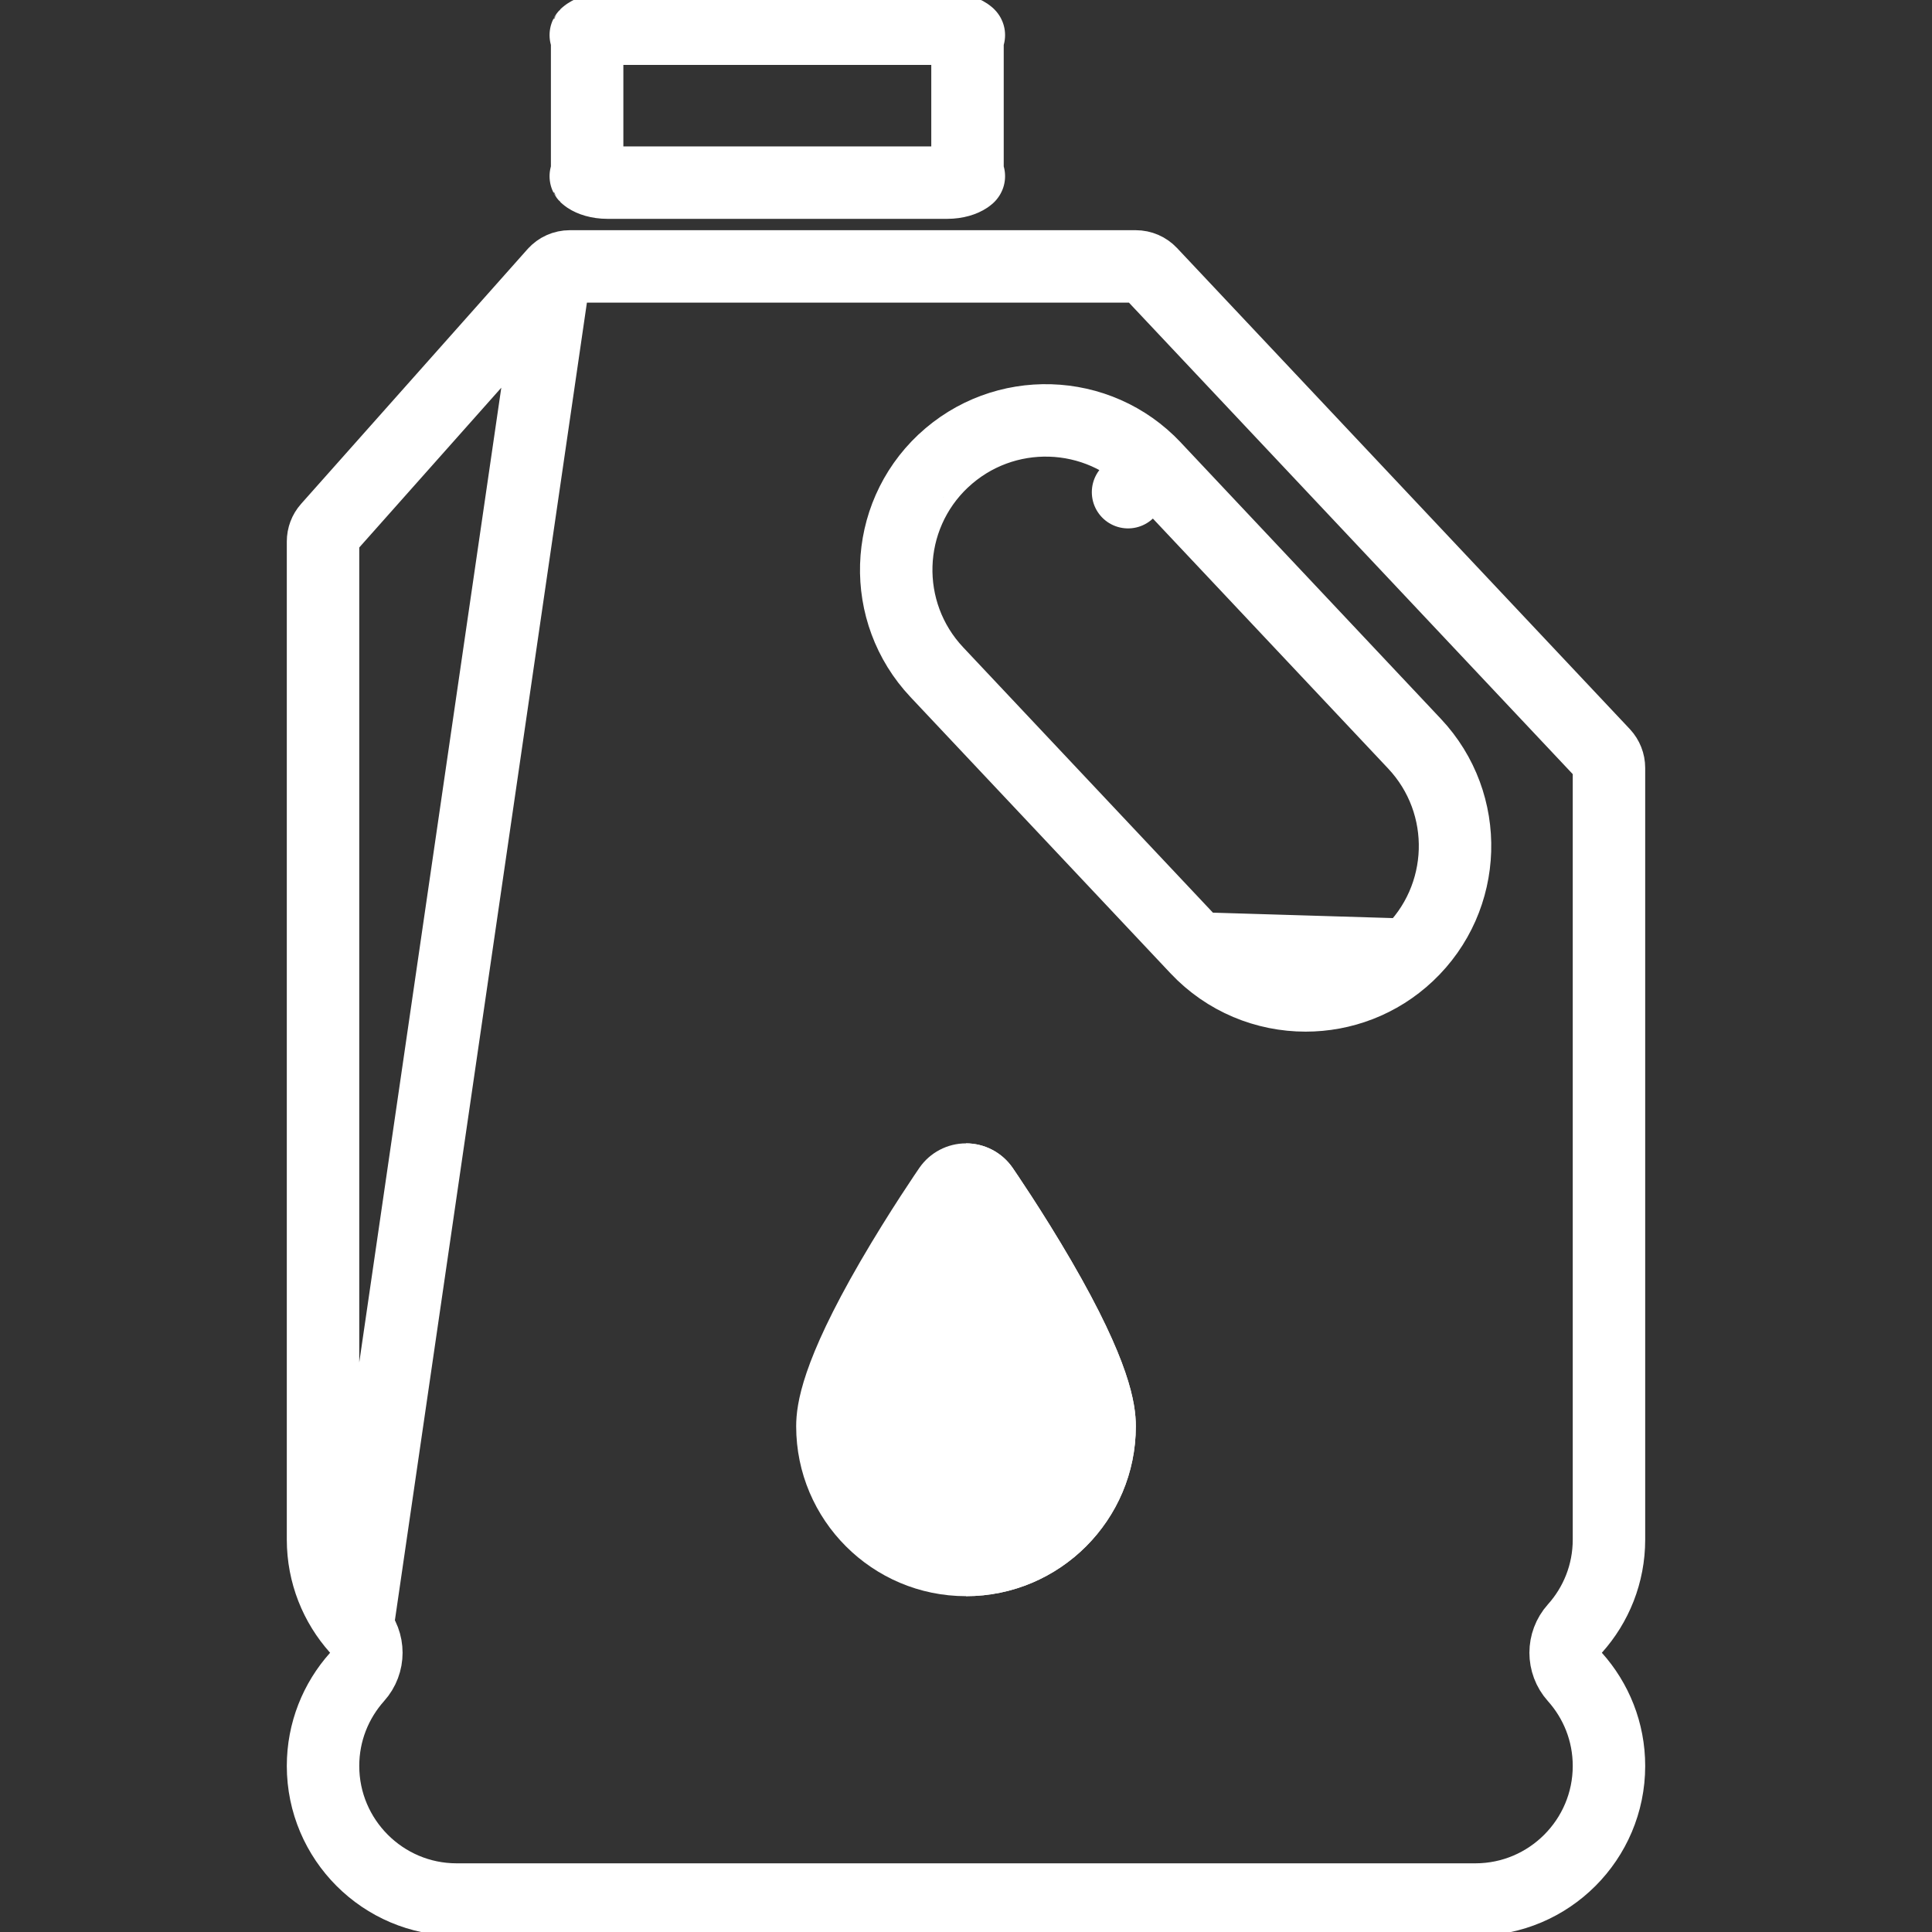
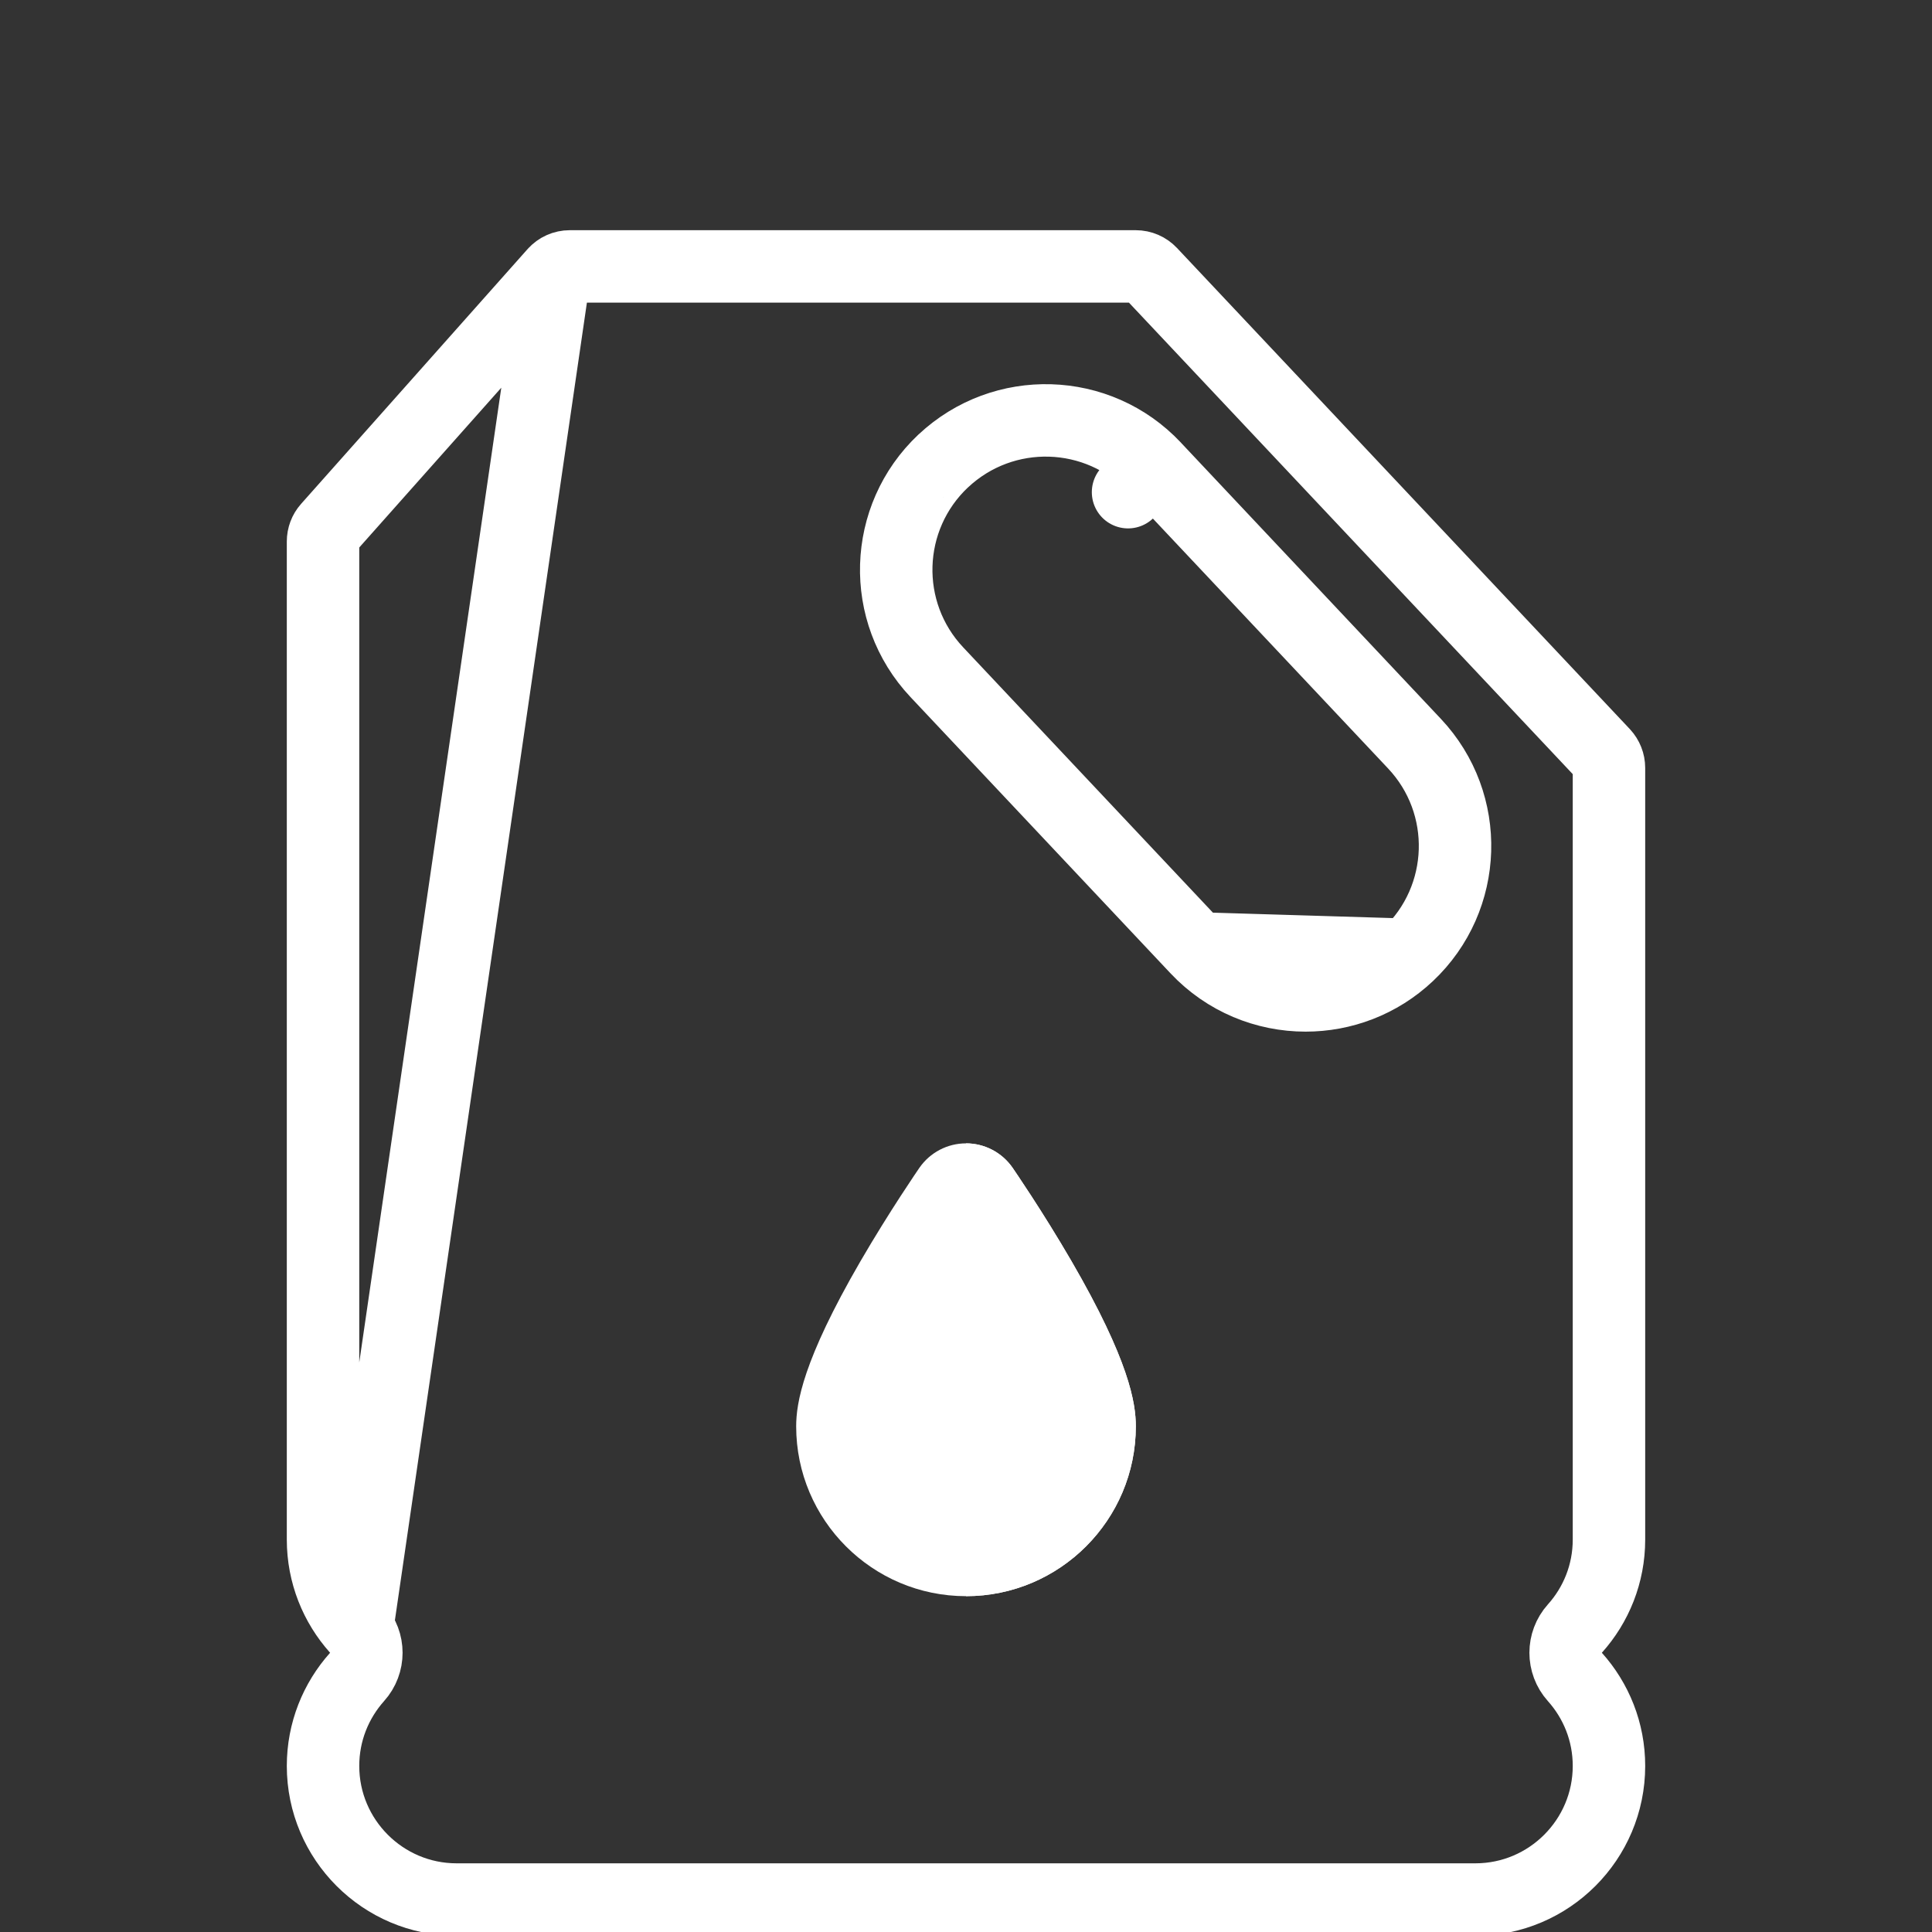
<svg xmlns="http://www.w3.org/2000/svg" width="80" height="80" viewBox="0 0 40 40" fill="none">
  <rect x="0" y="0" width="40" height="40" fill="#333333" stroke="none" />
  <g clip-path="url(#clip0)">
    <path d="M20 33.047C18.061 33.047 16.484 31.47 16.484 29.531C16.484 29.048 16.622 28.169 17.814 26.114C18.417 25.076 19.011 24.214 19.036 24.177C19.255 23.861 19.615 23.672 20 23.672C20.385 23.672 20.745 23.861 20.964 24.177C20.989 24.214 21.583 25.076 22.186 26.114C23.378 28.169 23.516 29.048 23.516 29.531C23.516 31.47 21.939 33.047 20 33.047Z" fill="white" />
-     <path d="M23.516 29.531C23.516 29.048 23.378 28.169 22.186 26.114C21.583 25.076 20.989 24.214 20.964 24.177C20.745 23.861 20.385 23.672 20 23.672V33.047C21.939 33.047 23.516 31.47 23.516 29.531Z" fill="white" />
+     <path d="M23.516 29.531C23.516 29.048 23.378 28.169 22.186 26.114C21.583 25.076 20.989 24.214 20.964 24.177C20.745 23.861 20.385 23.672 20 23.672V33.047C21.939 33.047 23.516 31.47 23.516 29.531" fill="white" />
    <path d="M7.393 33.718C7.649 34.003 7.649 34.434 7.393 34.719C6.954 35.21 6.688 35.855 6.688 36.562C6.688 38.087 7.929 39.328 9.453 39.328H30.547C32.071 39.328 33.312 38.087 33.312 36.562C33.312 35.855 33.046 35.21 32.606 34.719C32.351 34.434 32.351 34.003 32.606 33.718C33.046 33.228 33.312 32.582 33.312 31.875V15.899C33.312 15.791 33.271 15.688 33.198 15.609L23.823 5.649C23.823 5.649 23.823 5.649 23.823 5.649C23.743 5.564 23.632 5.516 23.515 5.516H11.797C11.676 5.516 11.562 5.567 11.482 5.657L7.393 33.718ZM7.393 33.718C6.954 33.228 6.688 32.582 6.688 31.875V11.211C6.688 11.108 6.725 11.008 6.794 10.931C6.794 10.931 6.794 10.931 6.794 10.931L11.482 5.657L7.393 33.718ZM24.779 19.636L24.779 19.636L19.397 13.918C18.224 12.673 18.285 10.715 19.528 9.544L19.529 9.544C20.773 8.375 22.732 8.432 23.902 9.676L23.901 9.676L23.355 10.19L23.902 9.677L29.283 15.394C29.284 15.394 29.284 15.395 29.284 15.395C30.456 16.639 30.395 18.597 29.152 19.768L24.779 19.636ZM24.779 19.636C25.387 20.283 26.209 20.609 27.031 20.609C27.791 20.609 28.554 20.331 29.152 19.768L24.779 19.636Z" stroke="white" stroke-width="1.5" stroke-linejoin="round" />
-     <path d="M19.609 3.781H12.578C12.382 3.781 12.238 3.727 12.165 3.678C12.162 3.676 12.159 3.674 12.156 3.672V0.703C12.159 0.701 12.162 0.699 12.165 0.697C12.238 0.648 12.382 0.594 12.578 0.594H19.609C19.806 0.594 19.949 0.648 20.022 0.697C20.025 0.699 20.028 0.701 20.031 0.703V3.672C20.028 3.674 20.025 3.676 20.022 3.678C19.949 3.727 19.806 3.781 19.609 3.781ZM12.128 3.648C12.128 3.648 12.13 3.65 12.131 3.652C12.129 3.65 12.128 3.648 12.128 3.648ZM12.128 0.727C12.128 0.727 12.129 0.725 12.131 0.723C12.13 0.725 12.128 0.727 12.128 0.727ZM20.059 0.727C20.059 0.727 20.058 0.725 20.056 0.723C20.058 0.725 20.059 0.727 20.059 0.727ZM20.059 3.648C20.059 3.648 20.058 3.65 20.056 3.652C20.058 3.65 20.059 3.648 20.059 3.648Z" stroke="white" stroke-width="1.5" stroke-linejoin="round" />
  </g>
  <defs>
    <clipPath id="clip0">
      <rect width="40" height="40" fill="white" />
    </clipPath>
  </defs>
</svg>